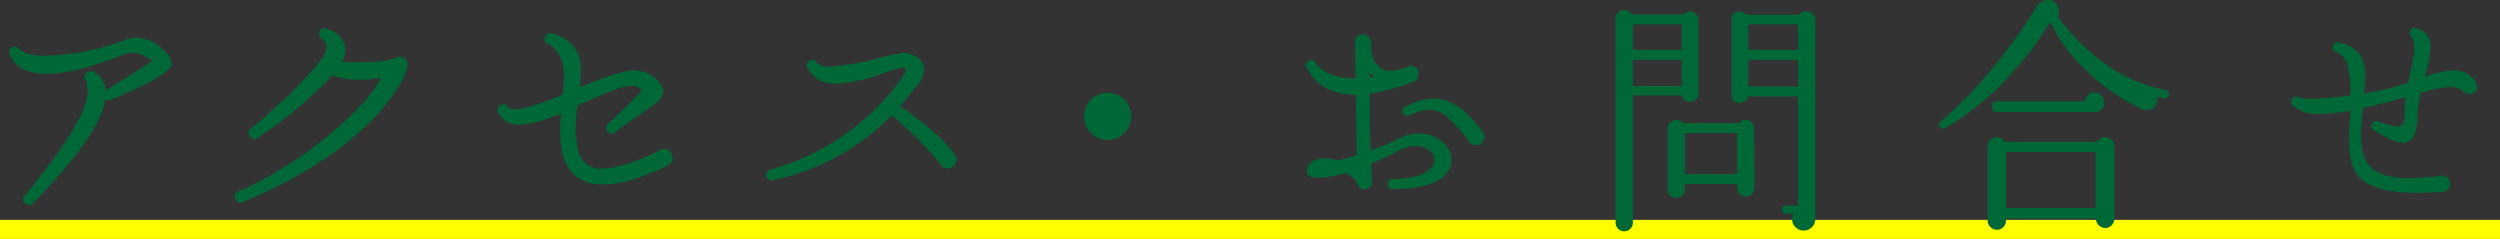
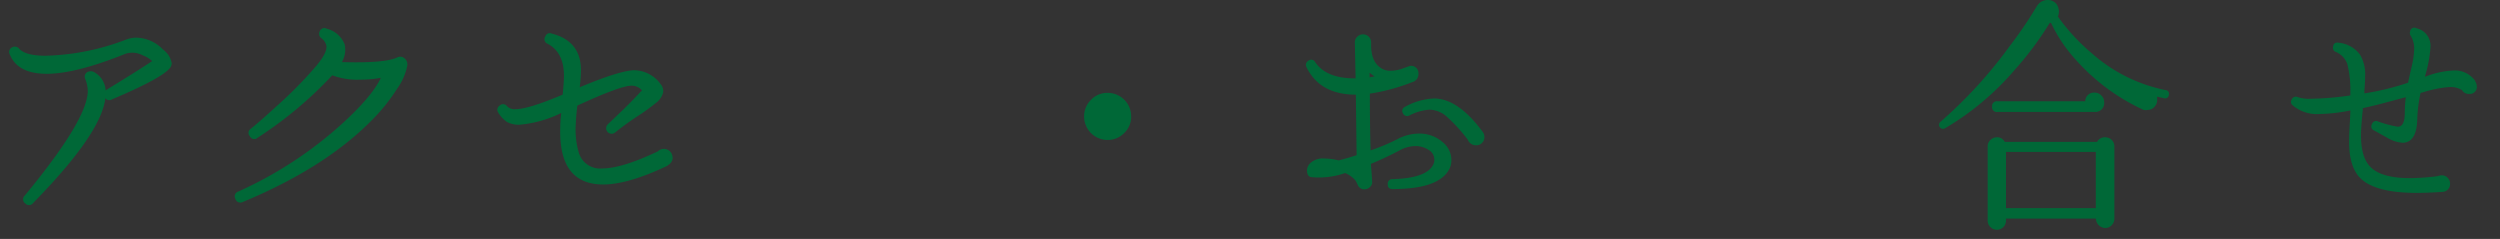
<svg xmlns="http://www.w3.org/2000/svg" viewBox="0 0 393 37.56">
  <rect x="0" y="0" width="393" height="37.56" fill="#333333" stroke="none" />
  <defs>
    <style>.cls-1{fill:none;stroke:#ff0;stroke-miterlimit:10;stroke-width:3px;}.cls-2{fill:#006837;}</style>
  </defs>
  <title>アセット 1</title>
  <g id="レイヤー_2" data-name="レイヤー 2">
    <g id="レイヤー_1-2" data-name="レイヤー 1">
-       <line class="cls-1" y1="36.06" x2="393" y2="36.06" />
      <path class="cls-2" d="M26.92,10.32q-.48,1.56-9.36,5.32a.76.76,0,0,1-1-.2Q15.92,21,5.2,31.92A.78.78,0,0,1,4,32a.78.78,0,0,1-.12-1.24q9.92-12,9.92-16.48a5.55,5.55,0,0,0-.4-1.88A.81.81,0,0,1,14,11.24a1,1,0,0,1,.76.08,3.52,3.52,0,0,1,1.84,2.76v.16l.2-.16q4.92-3,7.12-4.48a4.15,4.15,0,0,0-1.44-.88,3.5,3.5,0,0,0-2.72-.28Q11.92,11.6,7.36,11.6t-5.8-3A.81.81,0,0,1,2,7.4a.85.85,0,0,1,1,.24Q4,8.76,7.16,8.76A37.64,37.64,0,0,0,19.88,6.2a4.48,4.48,0,0,1,1.56-.28,6,6,0,0,1,4.2,1.88A3.36,3.36,0,0,1,27,10,1.33,1.33,0,0,1,26.92,10.32Z" />
      <path class="cls-2" d="M64,10.44A9.32,9.32,0,0,1,62.39,14a29.18,29.18,0,0,1-4.16,5.12q-7.36,7.36-20.08,12.64A.81.81,0,0,1,37,31.24a.77.77,0,0,1,.44-1.12A62.33,62.33,0,0,0,53.83,19.4q4.64-4.24,6-7.08l0-.08a17.2,17.2,0,0,1-3.2.28,11.16,11.16,0,0,1-4.4-.68,62,62,0,0,1-11.72,9.8.77.77,0,0,1-1.24-.24.75.75,0,0,1,.16-1.16q1.76-1.44,3.88-3.4a65,65,0,0,0,6.44-6.52q1.72-2.08,1.56-3.12A2,2,0,0,0,50.51,6a.83.83,0,0,1-.28-1,.79.79,0,0,1,1.16-.48A4.1,4.1,0,0,1,54.19,7a3.93,3.93,0,0,1-.44,2.76q6.68.2,8.68-.72a1,1,0,0,1,1.12.1A1.23,1.23,0,0,1,64,10.44Z" />
      <path class="cls-2" d="M105.75,24.76a1.39,1.39,0,0,1-.68,1.16l-.2.16Q98.71,29,94.83,29q-7,0-6.76-8.84,0-1.08.16-2.4a18.41,18.41,0,0,1-6.52,1.84,3.87,3.87,0,0,1-2-.42,4.75,4.75,0,0,1-1.42-1.54.76.76,0,0,1,.2-1,.79.79,0,0,1,1.24.08,1.63,1.63,0,0,0,1.32.44q2,0,7.4-2.28.2-1.92.2-3,0-3.64-2.56-5a.76.76,0,0,1-.36-1.16.72.72,0,0,1,1-.44h0q4.6,1.16,4.6,5.8a23,23,0,0,1-.2,2.64q6-2.52,8.44-2.68a5.23,5.23,0,0,1,4.32,2.24,1.63,1.63,0,0,1,.36,1.24,3,3,0,0,1-1.16,1.68,32.63,32.63,0,0,1-2.64,1.92,43.22,43.22,0,0,0-3.72,2.68.86.86,0,1,1-1.16-1.28L98,17.2q1.28-1.24,2.92-3l-.08-.08a2.14,2.14,0,0,0-1.76-.64q-1.92.16-8.32,3.12-.2,1.6-.24,2.8a12.83,12.83,0,0,0,.52,4.76,3.48,3.48,0,0,0,3.6,2.32q3.12,0,8.76-2.68a1.36,1.36,0,0,1,2.32,1Z" />
-       <path class="cls-2" d="M150.34,25.08a1.37,1.37,0,0,1-1.4,1.4,1.22,1.22,0,0,1-1.24-.88,59.52,59.52,0,0,0-7.52-7.48,36.47,36.47,0,0,1-18.72,10.2.76.76,0,0,1-1-.64.8.8,0,0,1,.6-1A37.78,37.78,0,0,0,141.3,12.88a1.11,1.11,0,0,1,.28-.36q.88-1.16.8-1.68,0-.12-.36-.24a19.13,19.13,0,0,0-2.84.8,26.73,26.73,0,0,1-7.64,1.76,5.74,5.74,0,0,1-2.74-.54,5.89,5.89,0,0,1-1.94-2,.76.76,0,0,1,.32-1,.73.73,0,0,1,1.18.16q.46.68,2.18.68a38.34,38.34,0,0,0,7.72-1.36,23.38,23.38,0,0,1,4-.8,1.77,1.77,0,0,1,.56.08q2.48.76,2.48,2.56A4.32,4.32,0,0,1,144,13.6q-.8,1.08-2.48,3.12,6.2,4.2,8.56,7.52l.08.2A1.21,1.21,0,0,1,150.34,25.08Z" />
      <path class="cls-2" d="M177.82,18.32a3.51,3.51,0,0,1-1.1,2.6A3.61,3.61,0,0,1,174.1,22a3.69,3.69,0,0,1-3.68-3.68,3.61,3.61,0,0,1,1.08-2.62,3.51,3.51,0,0,1,2.6-1.1,3.69,3.69,0,0,1,3.72,3.72Z" />
      <path class="cls-2" d="M228,26.2q-1.36,3.52-9.08,3.52-.76,0-.76-.72a.71.71,0,0,1,.76-.84q5.64-.16,6.48-2.52a1.62,1.62,0,0,0,.08-.52,1.78,1.78,0,0,0-.94-1.58,3.79,3.79,0,0,0-2-.58,5.4,5.4,0,0,0-2.6.72q-2.28,1.2-4.44,2.08.08.88.2,2.6v.16a1,1,0,0,1-.34.88,1.27,1.27,0,0,1-.9.36,1.08,1.08,0,0,1-1-.64q-.24-.52-.36-.72a4.31,4.31,0,0,0-1.64-1.2,12.44,12.44,0,0,1-5.36.64q-.64-.12-.64-1.08a1.66,1.66,0,0,1,.52-1.12,2.89,2.89,0,0,1,2.24-.72,9.25,9.25,0,0,1,2.16.28h.12q1.52-.4,2.76-.8l-.12-9.52q-5.64,0-7.76-4.32a.73.73,0,0,1,.28-1,.69.69,0,0,1,1.08.2q1.76,2.6,6.36,2.56l-.12-5.68a1.18,1.18,0,0,1,.38-.86,1.23,1.23,0,0,1,.9-.38,1.27,1.27,0,0,1,.9.36,1.21,1.21,0,0,1,.38.92v.4q0,2.6,1.52,3.6a2.5,2.5,0,0,0,1.52.44,5.72,5.72,0,0,0,2-.38l1.08-.38a1.15,1.15,0,0,1,1.32,1.28,1.3,1.3,0,0,1-1,1.28,30.56,30.56,0,0,1-6.64,1.8q0,4.92.12,8.92a32,32,0,0,0,4.24-1.78A7.36,7.36,0,0,1,223,21a5.49,5.49,0,0,1,3.8,1.36,3.6,3.6,0,0,1,1.36,2.76A3.32,3.32,0,0,1,228,26.2ZM216.1,12a4.22,4.22,0,0,1-.44-.28l-.36-.28v.72Zm17.24,9.44a1.21,1.21,0,0,1-.34,1,1.24,1.24,0,0,1-.94.4,1.36,1.36,0,0,1-1.32-.88,26.41,26.41,0,0,0-3.24-3.56,4.25,4.25,0,0,0-2.76-1.16,8,8,0,0,0-3.2.92.71.71,0,0,1-1-.36.68.68,0,0,1,.32-1,10.18,10.18,0,0,1,4.56-1.32q3.8,0,7.68,5.28A1.22,1.22,0,0,1,233.34,21.44Z" />
-       <path class="cls-2" d="M267,14.72A1.3,1.3,0,0,1,265.69,16a1.22,1.22,0,0,1-1.28-1h-7.72v20a1.36,1.36,0,0,1-2.72,0V3a1.31,1.31,0,0,1,.4-1,1.31,1.31,0,0,1,1-.4,1.22,1.22,0,0,1,1.16.68h8.16a1.36,1.36,0,0,1,1-.48A1.3,1.3,0,0,1,267,3.16Zm-2.64-6.88v-4h-7.68v4Zm0,5.68V9.4h-7.68v4.12Zm11.44,16a1.36,1.36,0,0,1-2.72,0v-.6h-8.2v.84a1.36,1.36,0,0,1-2.72,0V20.2a1.36,1.36,0,0,1,1.36-1.36,1.36,1.36,0,0,1,1.08.52h8.8a1.25,1.25,0,0,1,1-.52,1.37,1.37,0,0,1,1.36,1.36Zm-2.72-2.16V20.92h-8.2v6.44Zm12.28,7.08a1.71,1.71,0,0,1-.54,1.28,1.81,1.81,0,0,1-1.3.52,1.76,1.76,0,0,1-1.26-.52,1.71,1.71,0,0,1-.54-1.28,1.85,1.85,0,0,1,.2-.84h-1.2a.64.64,0,0,1,0-1.28h1.92V15.16h-7.84a1.22,1.22,0,0,1-1.28,1,1.17,1.17,0,0,1-1.32-1.32V3.16a1.17,1.17,0,0,1,1.32-1.32,1.29,1.29,0,0,1,1,.48h8.36A1.26,1.26,0,0,1,284,1.76a1.36,1.36,0,0,1,1.36,1.36Zm-2.72-26.6v-4h-7.8v4Zm0,5.76V9.4h-7.8v4.2Z" />
      <path class="cls-2" d="M340.94,14.92a.58.58,0,0,1-.76.52l-1.08-.24,0,.28a1.61,1.61,0,0,1-.34,1.22,1.44,1.44,0,0,1-1.1.58,2,2,0,0,1-.68,0A32.13,32.13,0,0,1,326.5,9.6a23.61,23.61,0,0,1-4.08-6l-.2,0A51,51,0,0,1,316.7,11a43.41,43.41,0,0,1-11,9.2.63.63,0,0,1-.72-1A71.09,71.09,0,0,0,315.9,7.28,64.9,64.9,0,0,0,320.22.92l.12-.16A1.93,1.93,0,0,1,321.86,0a1.66,1.66,0,0,1,1.72,1.28,1.9,1.9,0,0,1-.08,1.32,31.14,31.14,0,0,0,5.36,5.8,24.8,24.8,0,0,0,11.56,5.76A.58.58,0,0,1,340.94,14.92ZM332.38,34.4a1.45,1.45,0,0,1-.42,1,1.36,1.36,0,0,1-1,.44,1.5,1.5,0,0,1-1.48-1.48v0H315.34v.32a1.43,1.43,0,0,1-1.44,1.44,1.46,1.46,0,0,1-1-.42,1.36,1.36,0,0,1-.44-1V23a1.36,1.36,0,0,1,.44-1,1.46,1.46,0,0,1,1-.42,1.32,1.32,0,0,1,1.24.72h14.52a1.35,1.35,0,0,1,1.28-.72A1.43,1.43,0,0,1,332.38,23Zm-1.6-18.32a1.39,1.39,0,0,1-1.32,1.52H314a.74.74,0,0,1-.84-.84.74.74,0,0,1,.84-.84h13.8a1.37,1.37,0,0,1,1.52-1.36,1.42,1.42,0,0,1,1,.44A1.47,1.47,0,0,1,330.78,16.08Zm-1.32,16.64V23.88H315.34v8.84Z" />
      <path class="cls-2" d="M389.35,13.52a1.1,1.1,0,0,1-1.24,1.24,1.18,1.18,0,0,1-1.08-.6,3.54,3.54,0,0,0-1.92-.48,18,18,0,0,0-4.24.84l-.36.08a23.53,23.53,0,0,0-.52,4.24q-.08,2.64-1.32,3.36a2,2,0,0,1-1,.24,5.34,5.34,0,0,1-2.28-.72l-2.16-1.2a.68.68,0,0,1-.36-1,.68.68,0,0,1,.92-.44,18.29,18.29,0,0,0,3.12.84q1.08,0,1.12-2,0-1.36.16-2.64l-2.12.56q-2.76.76-4.64,1.16v.24q-.28,2.72-.28,4.08,0,3.52,1.56,5,1.76,1.68,6.12,1.68a35,35,0,0,0,4.44-.32,1.4,1.4,0,0,1,.56-.12,1.3,1.3,0,0,1,1.32,1.32A1.22,1.22,0,0,1,384,30.16q-2.28.16-4.12.16-6.44,0-8.8-2.28-1.8-1.76-1.8-5.72,0-1,.08-2.48.12-2,.12-2.48a26.11,26.11,0,0,1-4.84.56,5.87,5.87,0,0,1-4.32-1.44.65.65,0,0,1-.08-.8.7.7,0,0,1,1-.4,5.83,5.83,0,0,0,2.08.24,46.68,46.68,0,0,0,6.16-.52q0-.12,0-.84a16.47,16.47,0,0,0-.48-4.08,3.26,3.26,0,0,0-1.8-1.92.68.68,0,0,1-.44-.84q.12-.76.92-.6A4.74,4.74,0,0,1,371,8.6a6.07,6.07,0,0,1,.8,3.44q0,.72-.12,2.28v.36A40.36,40.36,0,0,0,378.55,13q.28-1.32.6-2.68a13.59,13.59,0,0,0,.36-2.72,3.85,3.85,0,0,0-.56-2,.69.69,0,0,1-.08-.64.66.66,0,0,1,1-.52,2.83,2.83,0,0,1,2.2,3,20.36,20.36,0,0,1-.76,4.2l-.12.44a13.92,13.92,0,0,1,4.48-1,3.94,3.94,0,0,1,3.44,1.64l0,.08A1.48,1.48,0,0,1,389.35,13.52Z" />
    </g>
  </g>
</svg>